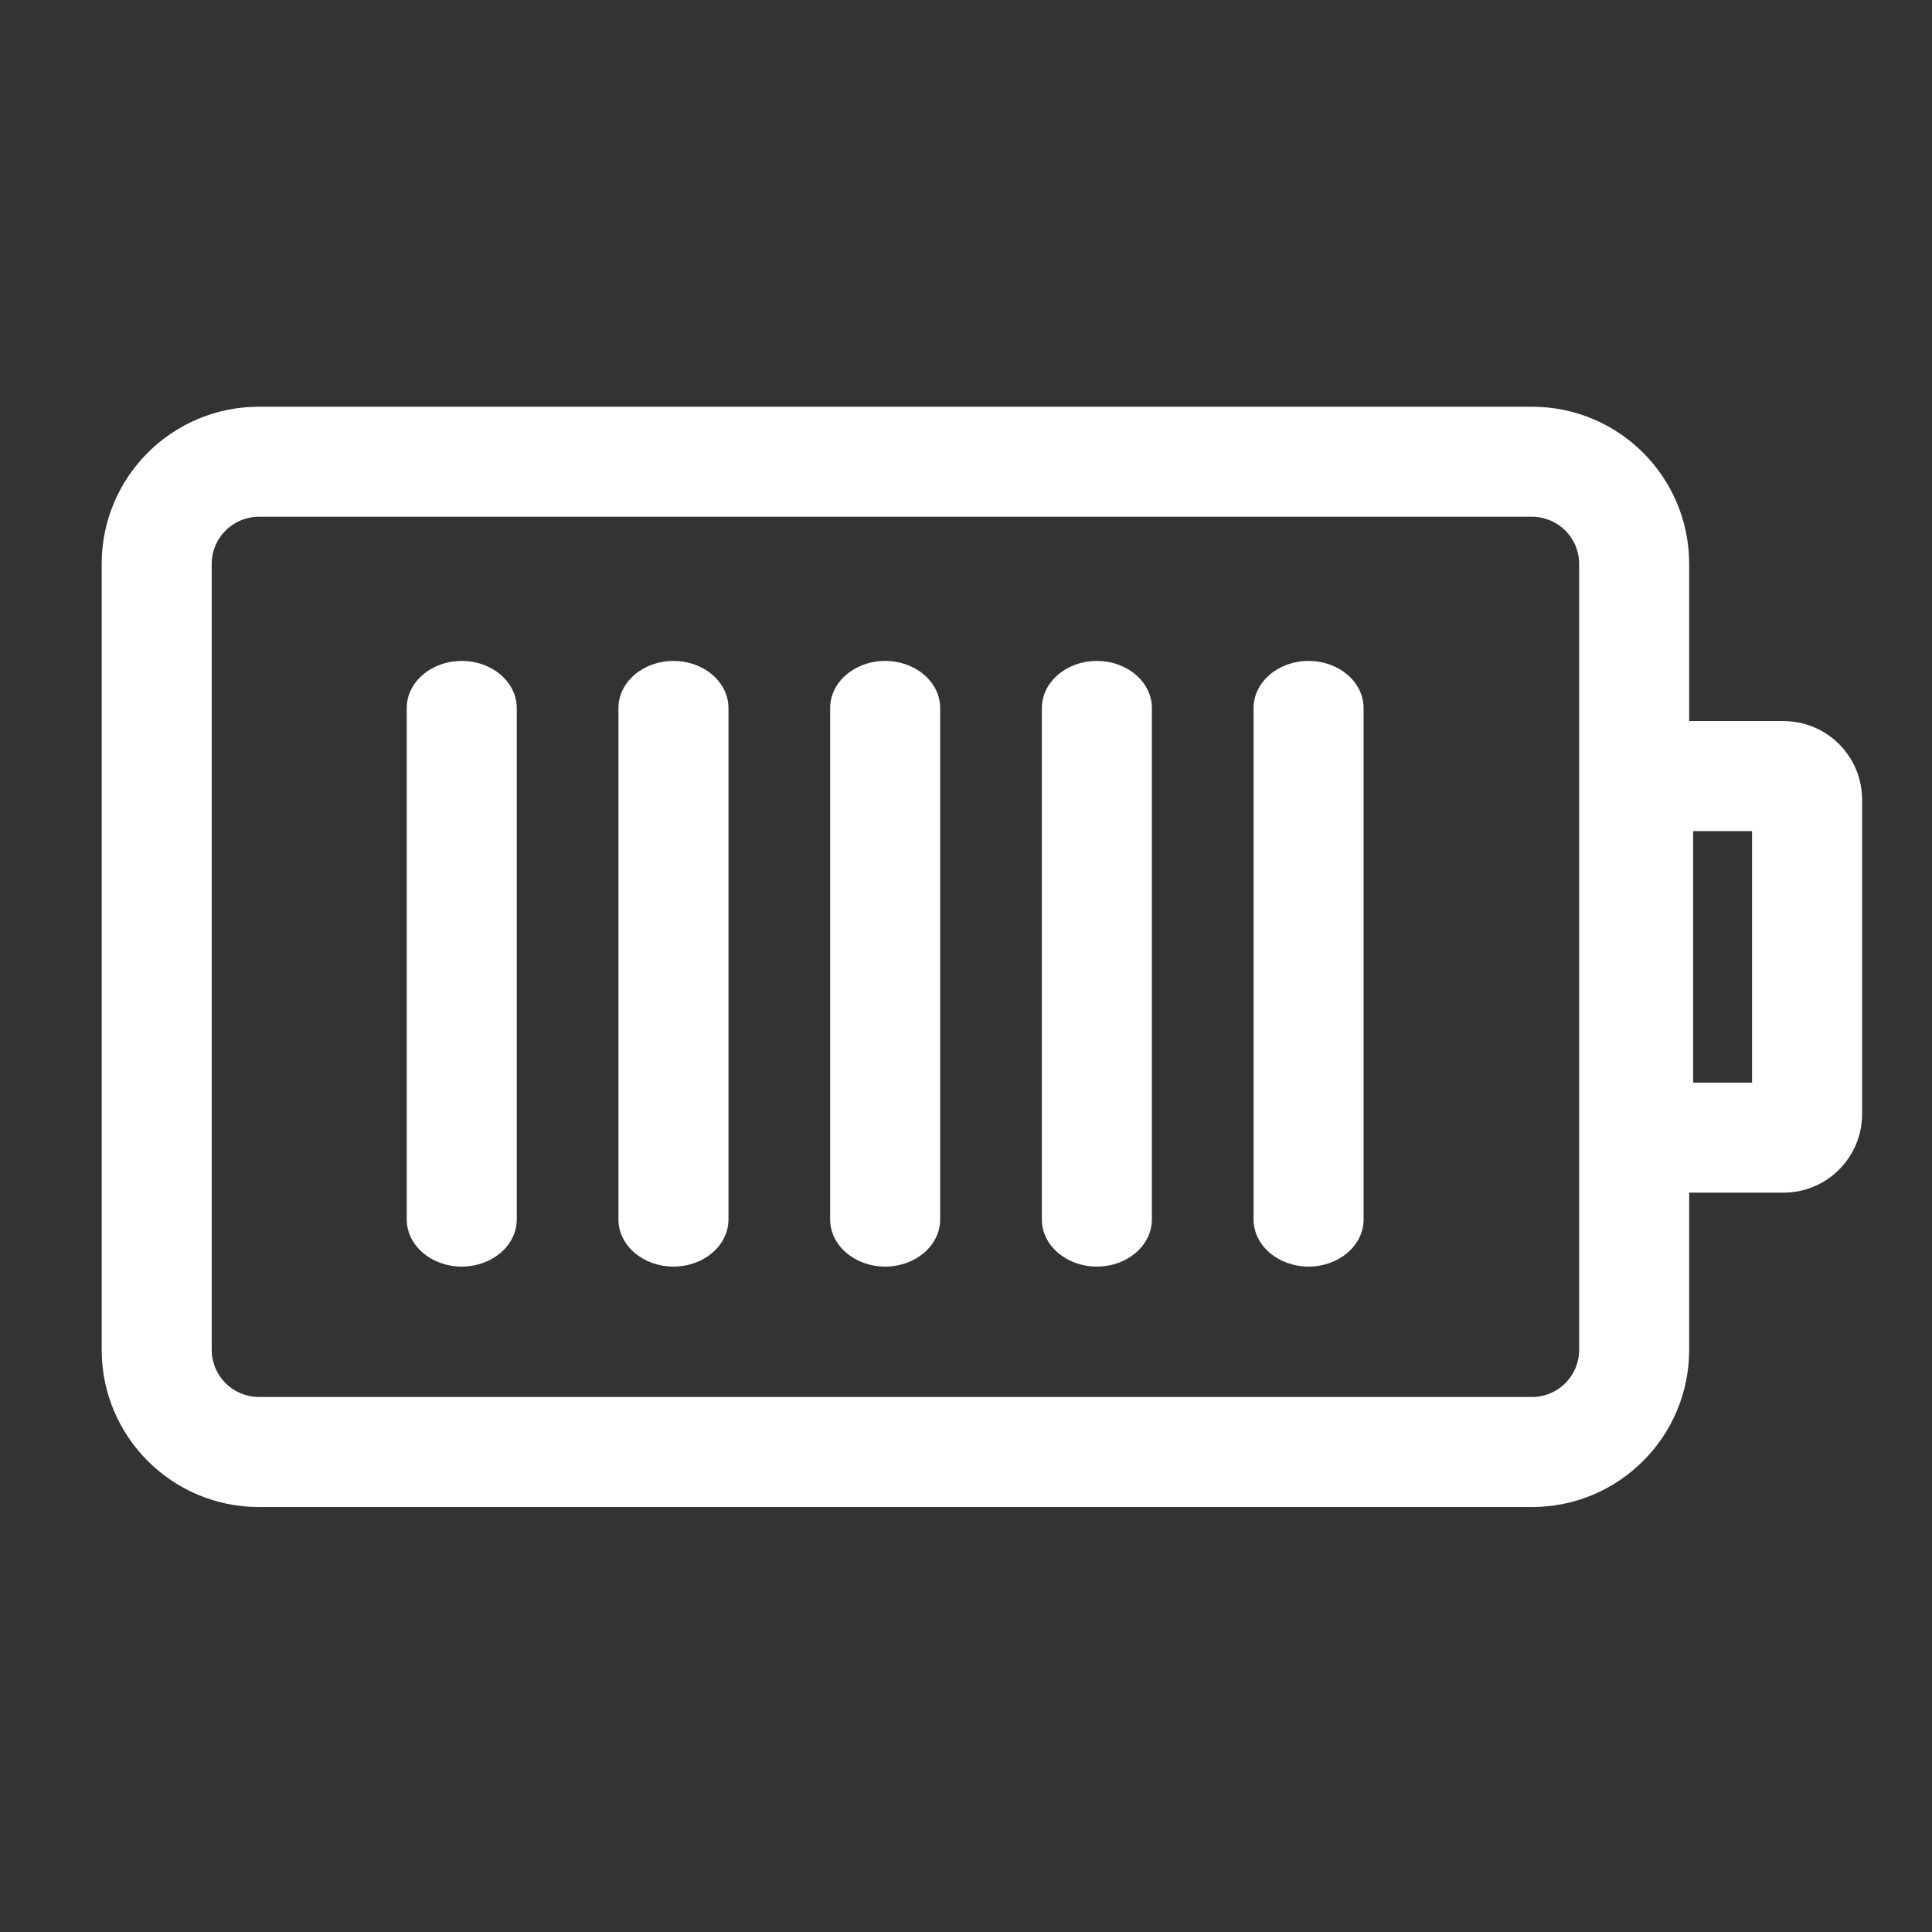
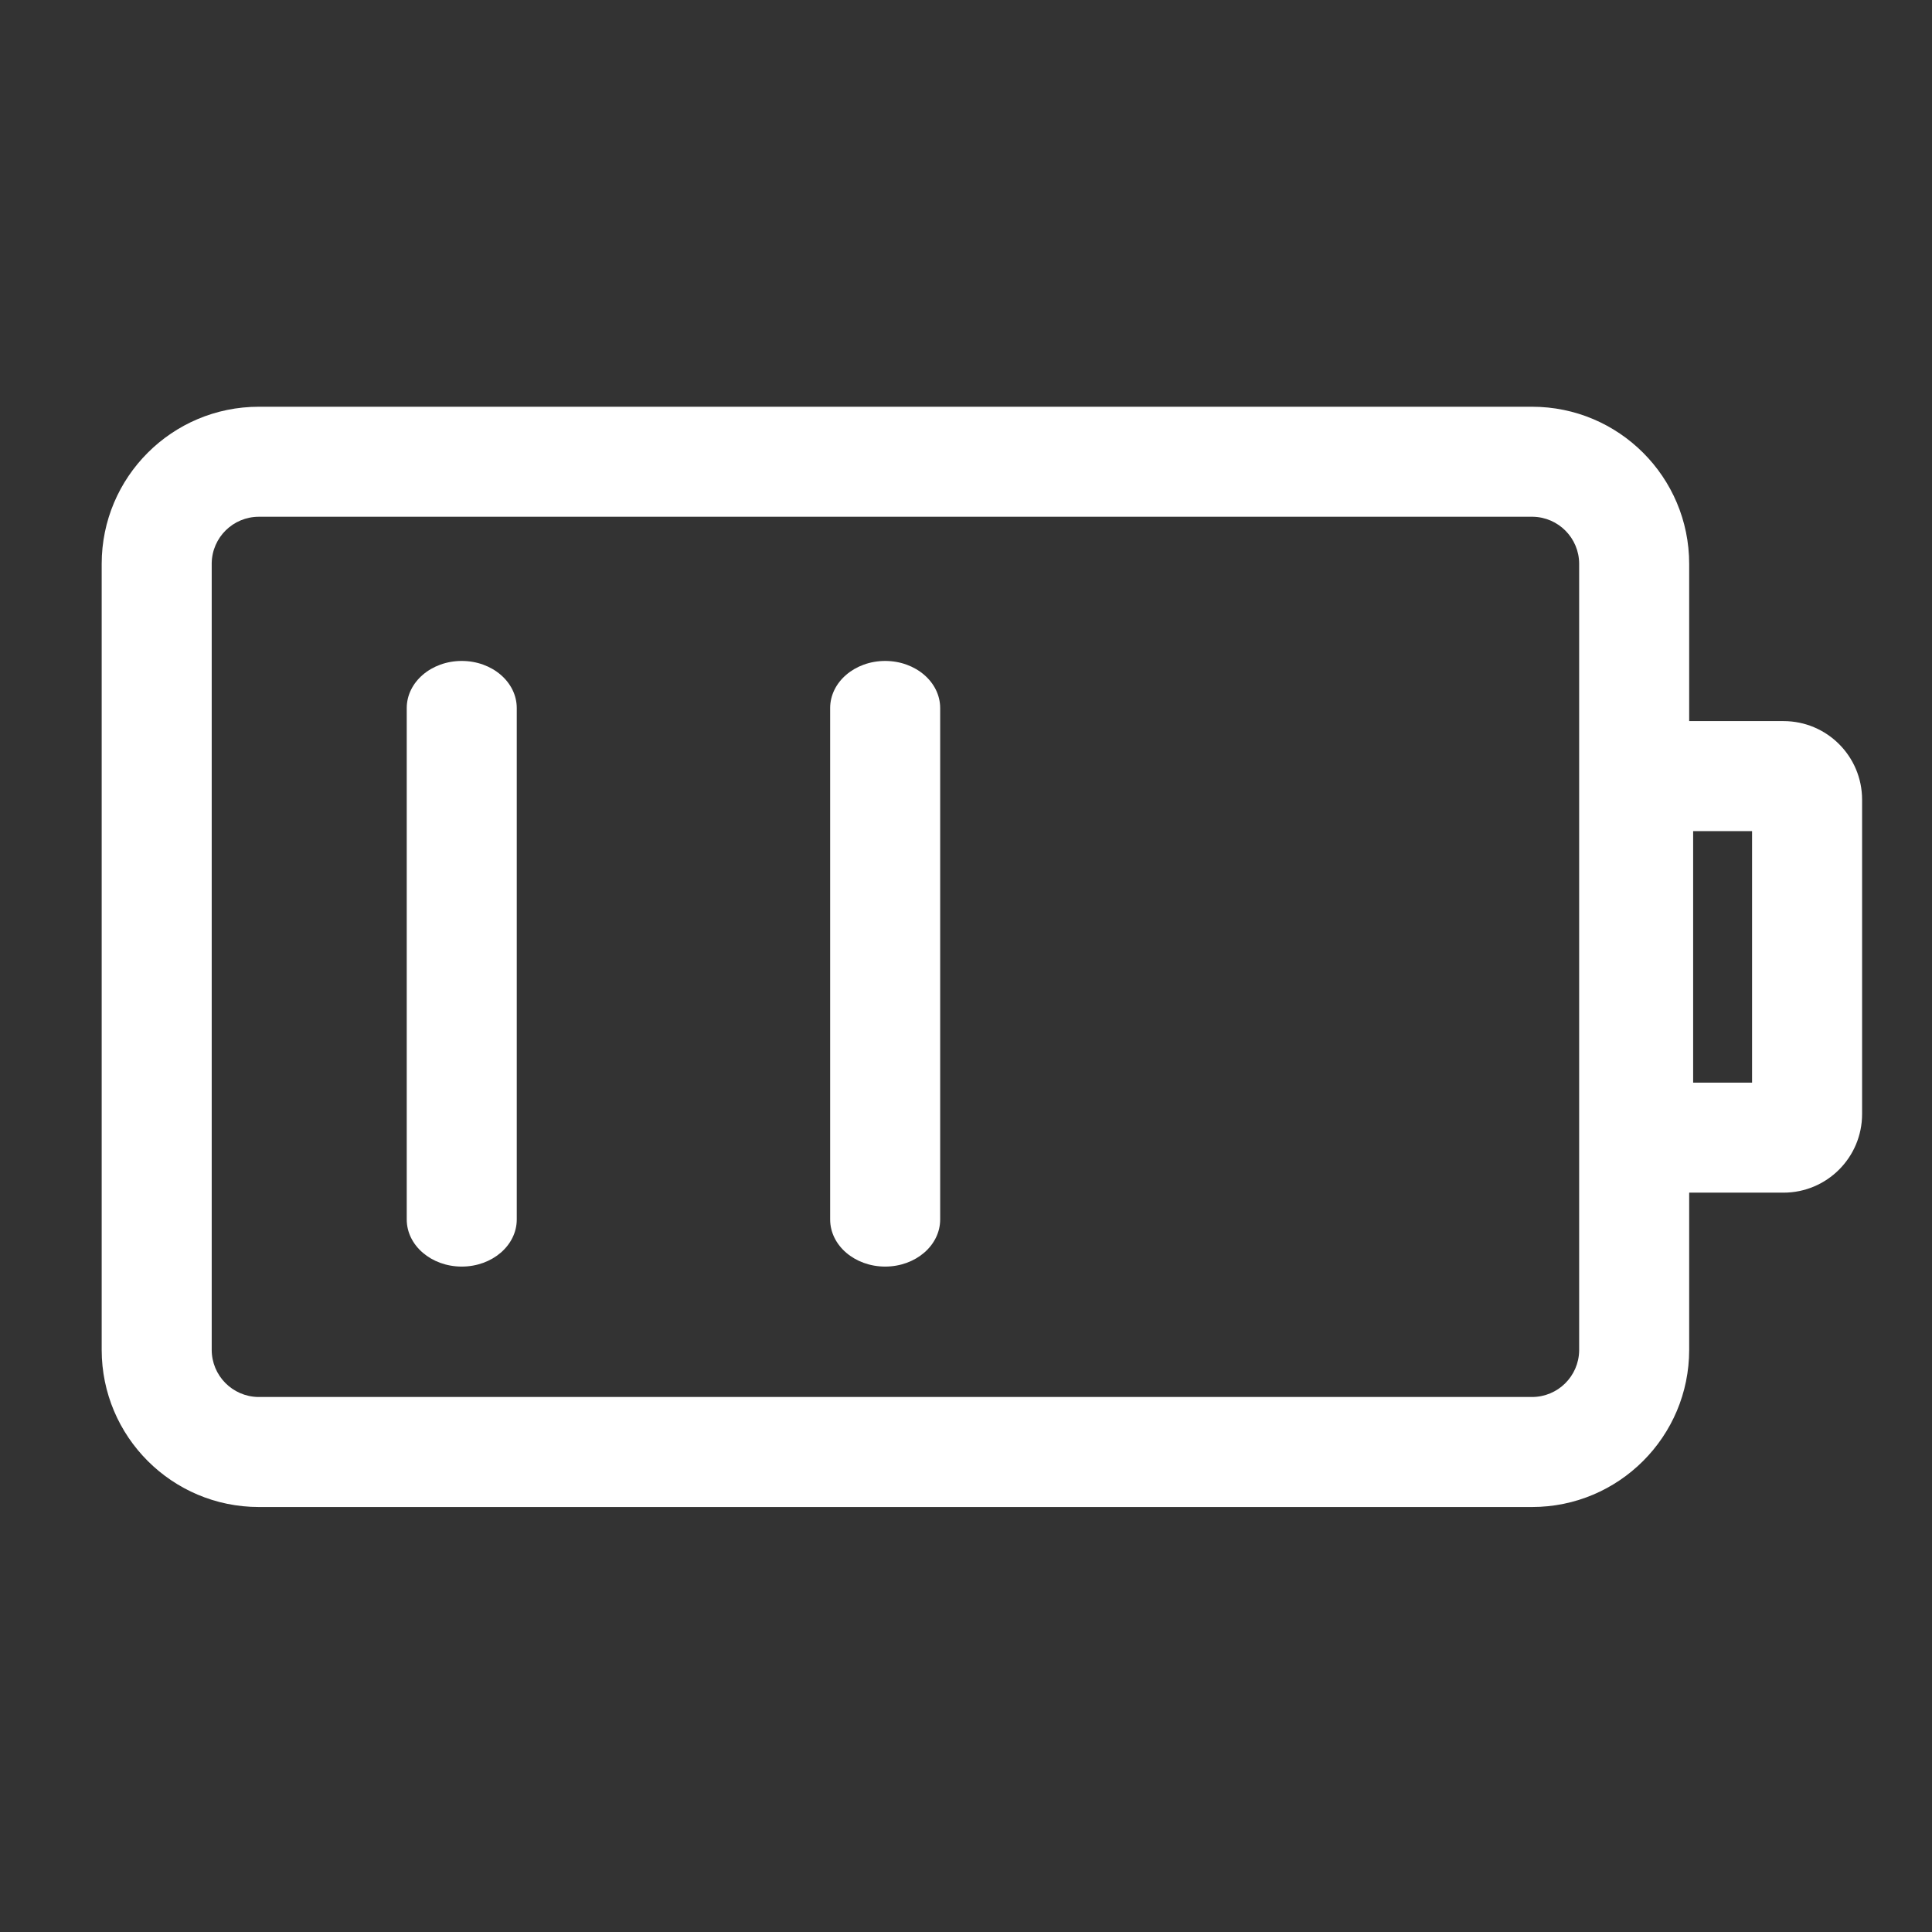
<svg xmlns="http://www.w3.org/2000/svg" fill="none" viewBox="0 0 38 38" height="38" width="38">
  <rect x="0" y="0" width="38" height="38" fill="#333333" stroke="none" />
  <g id="Frame">
    <path fill="white" d="M30.133 8C31.84 8 33.224 9.384 33.224 11.091V14.183H35.079C35.933 14.183 36.625 14.875 36.625 15.729V21.912C36.625 22.765 35.933 23.458 35.079 23.458H33.224V26.549C33.224 28.256 31.84 29.641 30.133 29.641H5.092C3.384 29.641 2 28.256 2 26.549V11.091C2 9.384 3.384 8 5.092 8H30.133ZM30.148 10.164H5.092C4.584 10.164 4.172 10.571 4.164 11.076V26.549C4.164 27.056 4.571 27.468 5.076 27.477H30.133C30.64 27.477 31.052 27.07 31.06 26.564V11.091C31.06 10.584 30.653 10.172 30.148 10.164ZM34.461 16.347H33.302V21.294H34.461V16.347Z" id="Vector" />
    <path fill="white" d="M9.082 13C9.68 13 10.164 13.415 10.164 13.927V23.985C10.164 24.497 9.68 24.912 9.082 24.912C8.484 24.912 8 24.497 8 23.985V13.927C8 13.415 8.484 13 9.082 13Z" id="Vector_2" />
-     <path fill="white" d="M13.246 13C13.844 13 14.328 13.415 14.328 13.927V23.985C14.328 24.497 13.844 24.912 13.246 24.912C12.649 24.912 12.164 24.497 12.164 23.985V13.927C12.164 13.415 12.649 13 13.246 13Z" id="Vector_3" />
    <path fill="white" d="M17.41 13C18.008 13 18.492 13.415 18.492 13.927V23.985C18.492 24.497 18.008 24.912 17.41 24.912C16.813 24.912 16.328 24.497 16.328 23.985V13.927C16.328 13.415 16.813 13 17.41 13Z" id="Vector_4" />
-     <path fill="white" d="M21.574 13C22.172 13 22.656 13.415 22.656 13.927V23.985C22.656 24.497 22.172 24.912 21.574 24.912C20.977 24.912 20.492 24.497 20.492 23.985V13.927C20.492 13.415 20.977 13 21.574 13Z" id="Vector_5" />
-     <path fill="white" d="M25.738 13C26.336 13 26.82 13.415 26.82 13.927V23.985C26.82 24.497 26.336 24.912 25.738 24.912C25.141 24.912 24.656 24.497 24.656 23.985V13.927C24.656 13.415 25.141 13 25.738 13Z" id="Vector_6" />
  </g>
</svg>